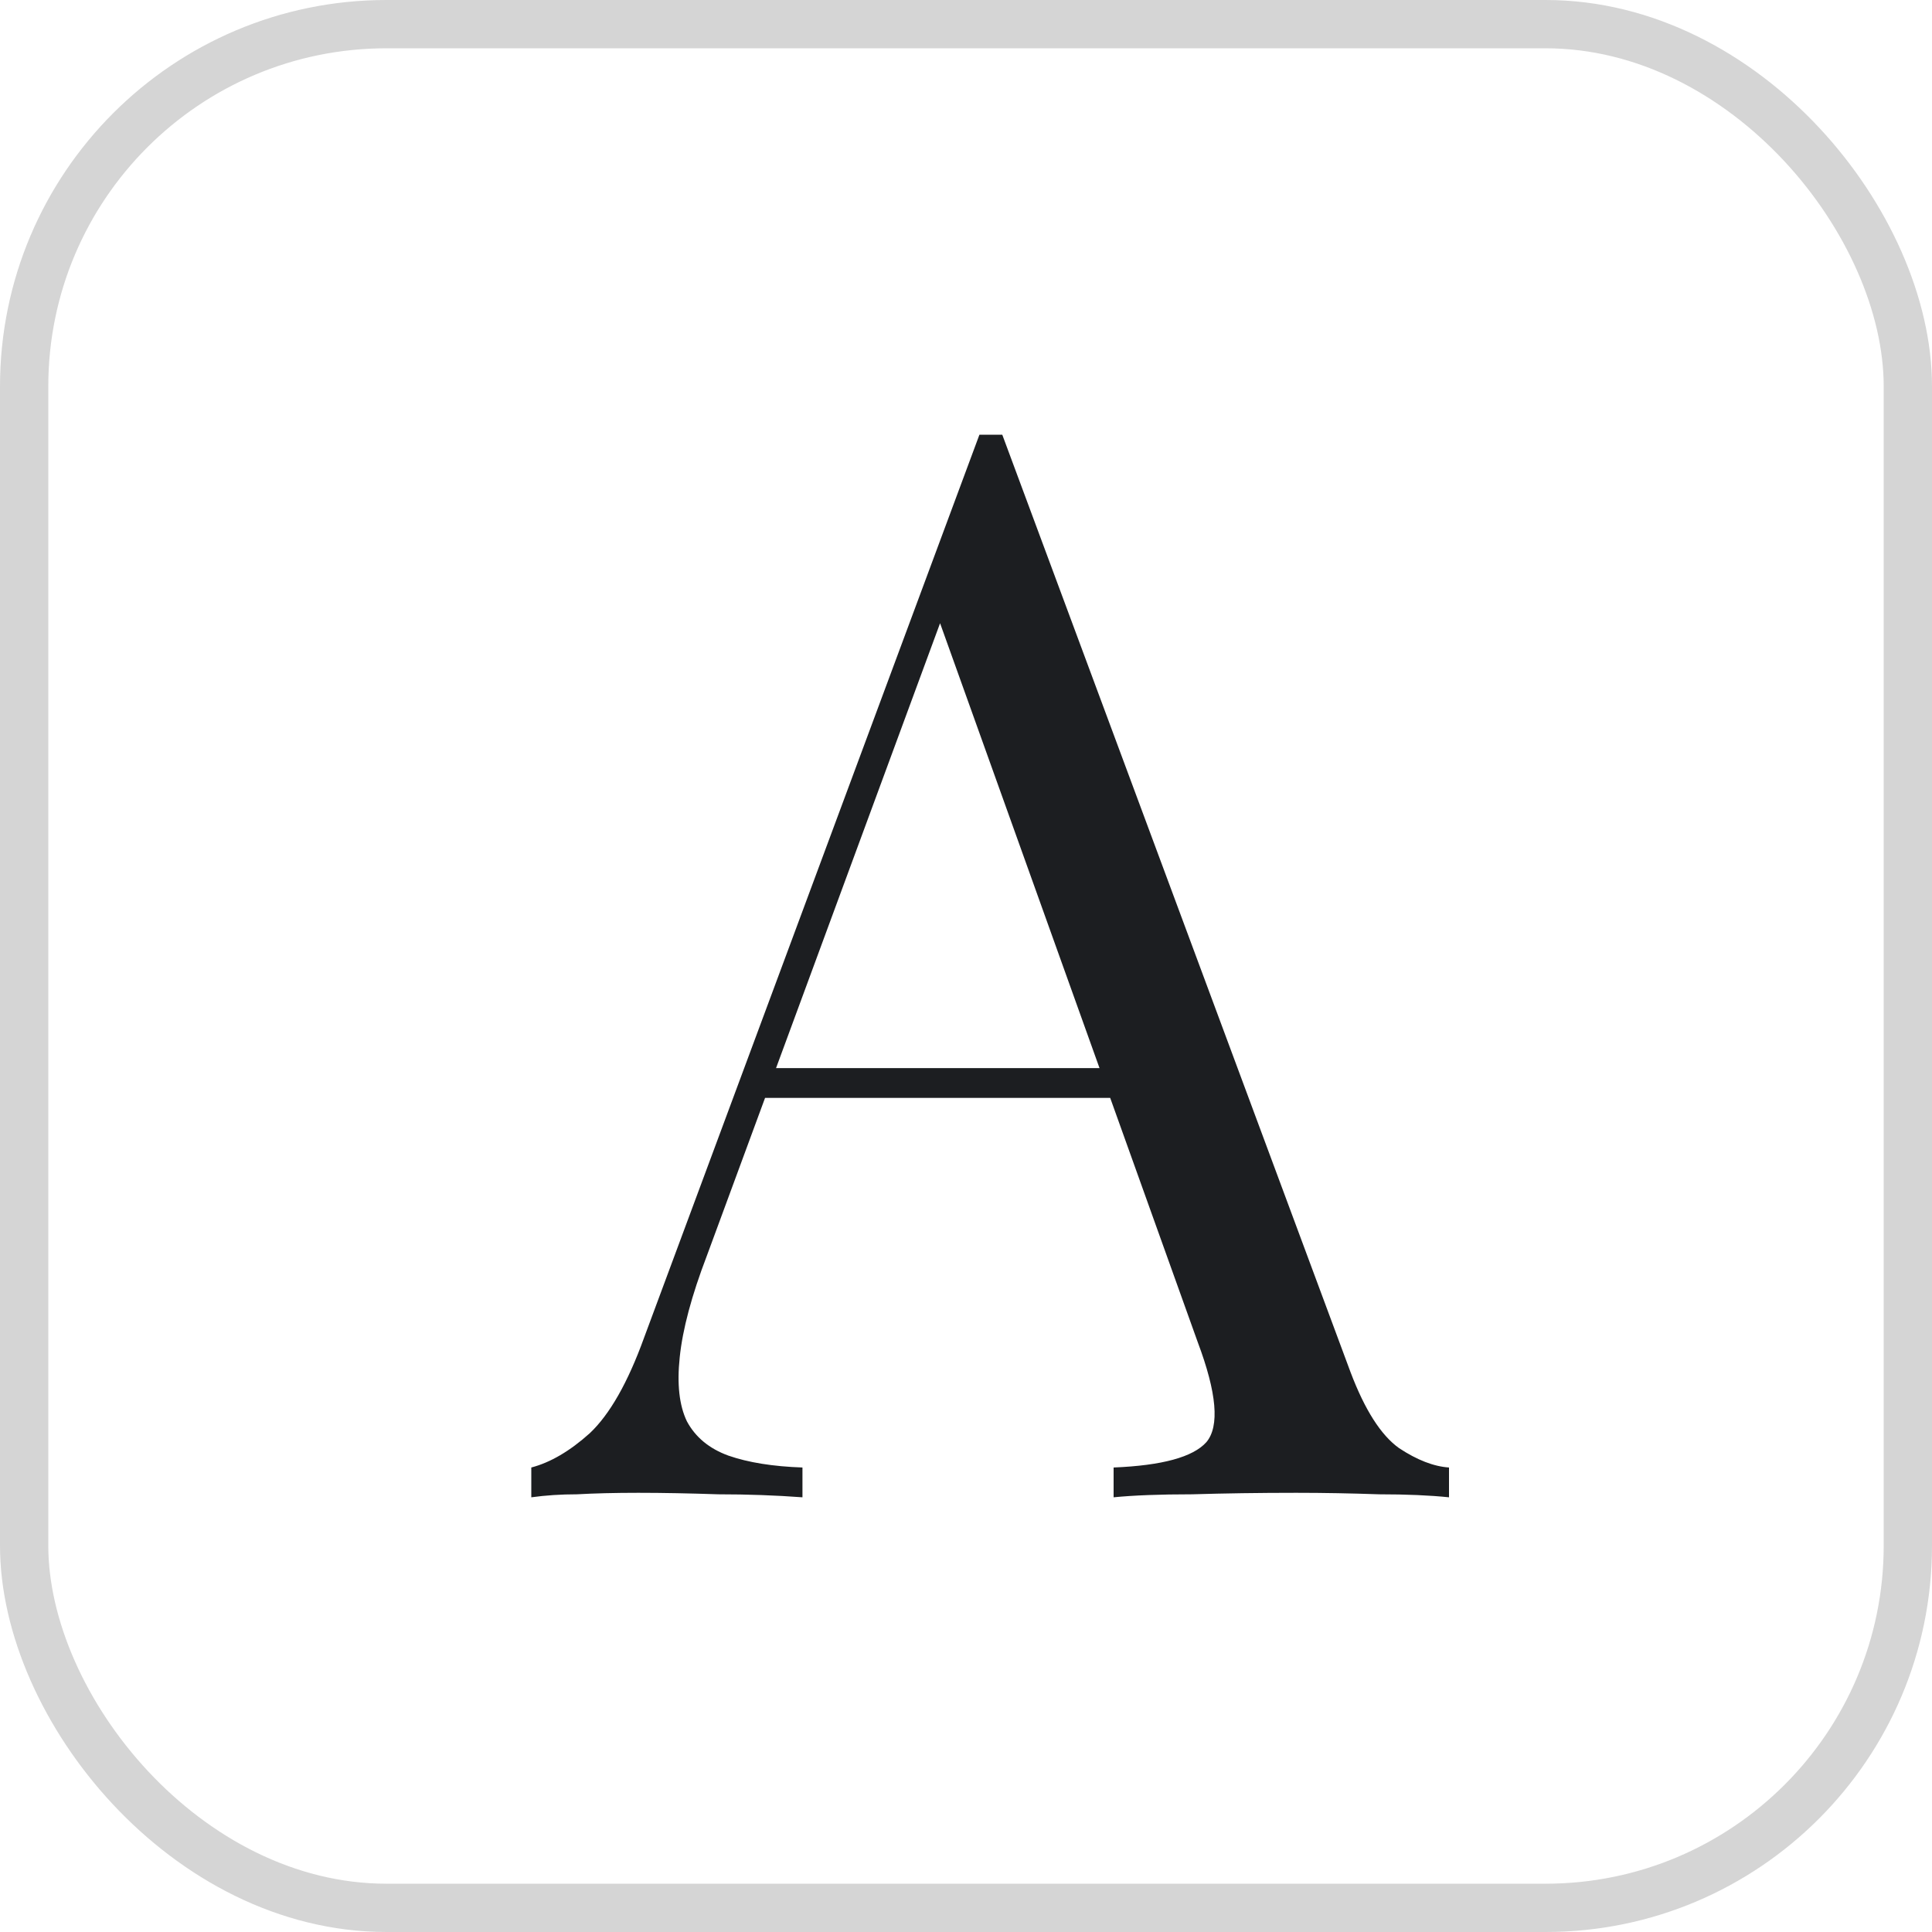
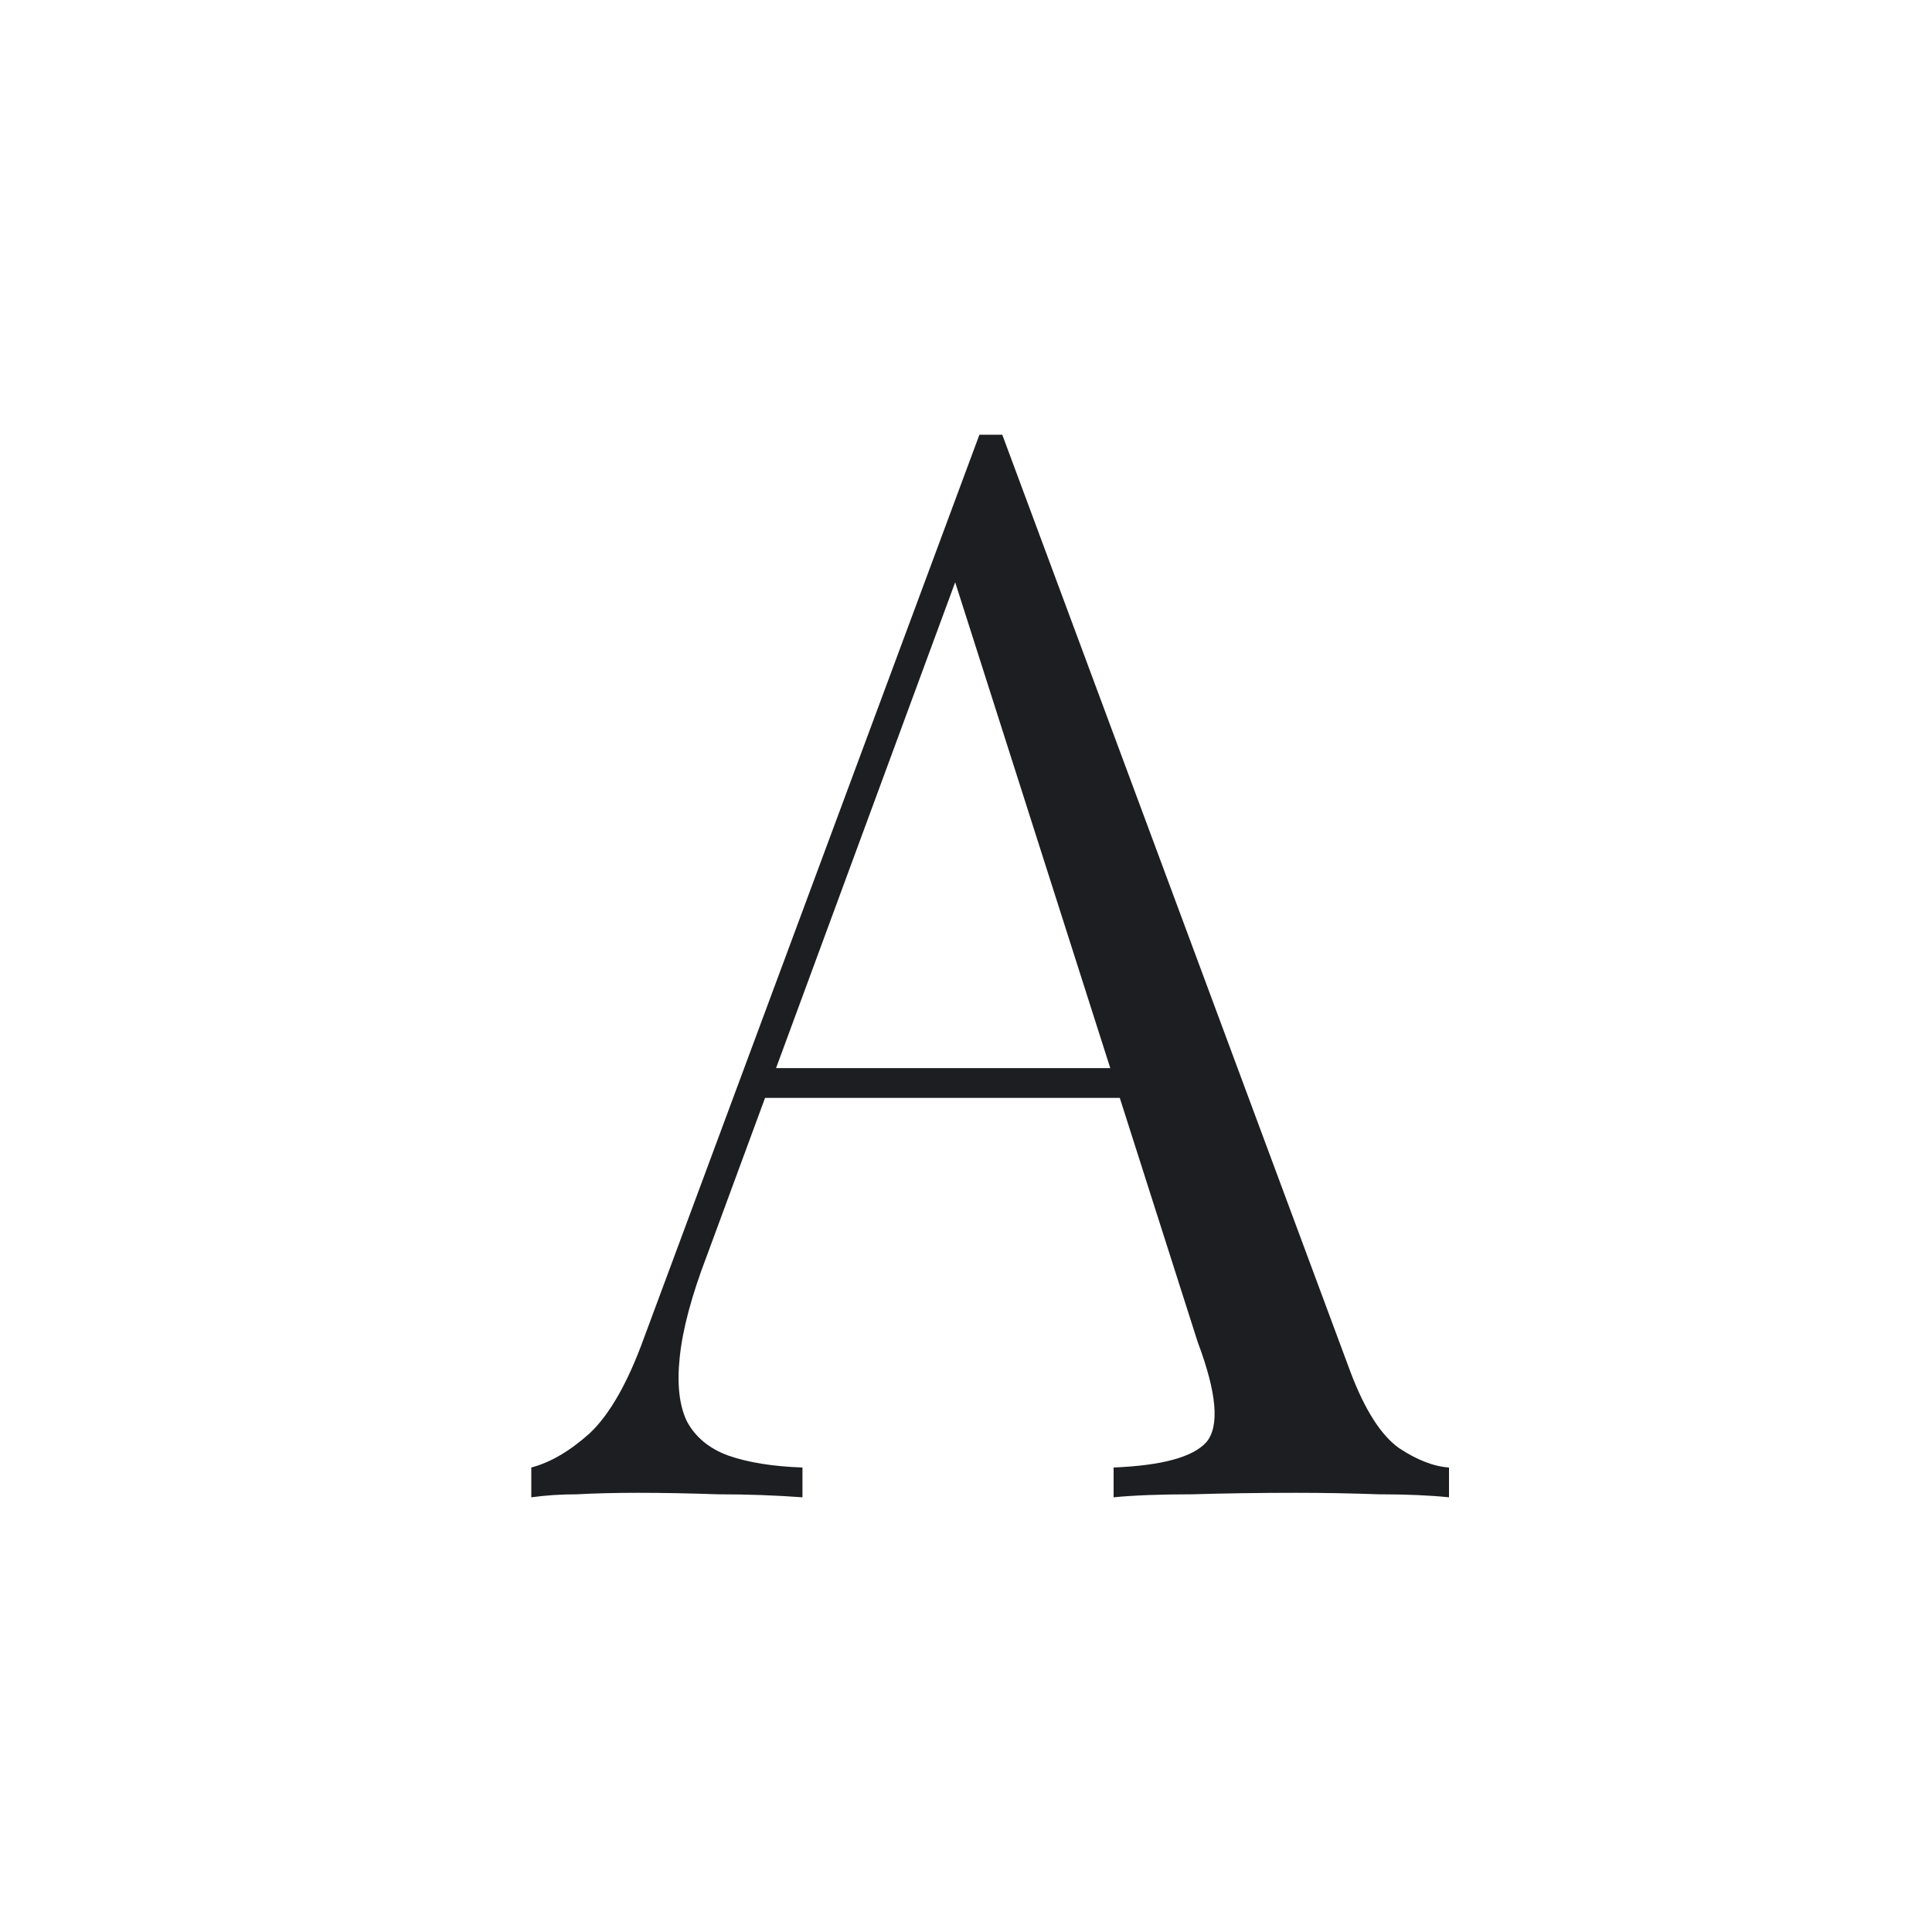
<svg xmlns="http://www.w3.org/2000/svg" width="40" height="40" viewBox="0 0 40 40" fill="none">
-   <rect x="0.5" y="0.5" width="39" height="39" rx="7.5" stroke="#D5D5D5" />
-   <path d="M20.751 9L27.961 28.408C28.257 29.19 28.591 29.714 28.966 29.982C29.34 30.229 29.685 30.362 30 30.383V31C29.606 30.959 29.123 30.938 28.552 30.938C27.981 30.918 27.41 30.907 26.838 30.907C26.07 30.907 25.351 30.918 24.681 30.938C24.011 30.938 23.47 30.959 23.056 31V30.383C24.061 30.342 24.701 30.167 24.977 29.858C25.253 29.529 25.193 28.84 24.799 27.791L19.303 12.456L19.776 12.055L14.634 26.001C14.319 26.824 14.132 27.524 14.073 28.1C14.014 28.655 14.063 29.097 14.221 29.426C14.398 29.756 14.684 29.992 15.078 30.136C15.491 30.28 16.004 30.362 16.614 30.383V31C16.063 30.959 15.482 30.938 14.871 30.938C14.28 30.918 13.728 30.907 13.216 30.907C12.724 30.907 12.3 30.918 11.946 30.938C11.611 30.938 11.296 30.959 11 31V30.383C11.394 30.28 11.798 30.044 12.211 29.673C12.625 29.282 12.999 28.624 13.334 27.698L20.278 9C20.357 9 20.436 9 20.515 9C20.594 9 20.672 9 20.751 9ZM24.356 22.114V22.731H15.55L15.846 22.114H24.356Z" fill="#1C1E21" />
+   <path d="M20.751 9L27.961 28.408C28.257 29.19 28.591 29.714 28.966 29.982C29.34 30.229 29.685 30.362 30 30.383V31C29.606 30.959 29.123 30.938 28.552 30.938C27.981 30.918 27.41 30.907 26.838 30.907C26.07 30.907 25.351 30.918 24.681 30.938C24.011 30.938 23.47 30.959 23.056 31V30.383C24.061 30.342 24.701 30.167 24.977 29.858C25.253 29.529 25.193 28.84 24.799 27.791L19.776 12.055L14.634 26.001C14.319 26.824 14.132 27.524 14.073 28.1C14.014 28.655 14.063 29.097 14.221 29.426C14.398 29.756 14.684 29.992 15.078 30.136C15.491 30.28 16.004 30.362 16.614 30.383V31C16.063 30.959 15.482 30.938 14.871 30.938C14.28 30.918 13.728 30.907 13.216 30.907C12.724 30.907 12.3 30.918 11.946 30.938C11.611 30.938 11.296 30.959 11 31V30.383C11.394 30.28 11.798 30.044 12.211 29.673C12.625 29.282 12.999 28.624 13.334 27.698L20.278 9C20.357 9 20.436 9 20.515 9C20.594 9 20.672 9 20.751 9ZM24.356 22.114V22.731H15.55L15.846 22.114H24.356Z" fill="#1C1E21" />
</svg>